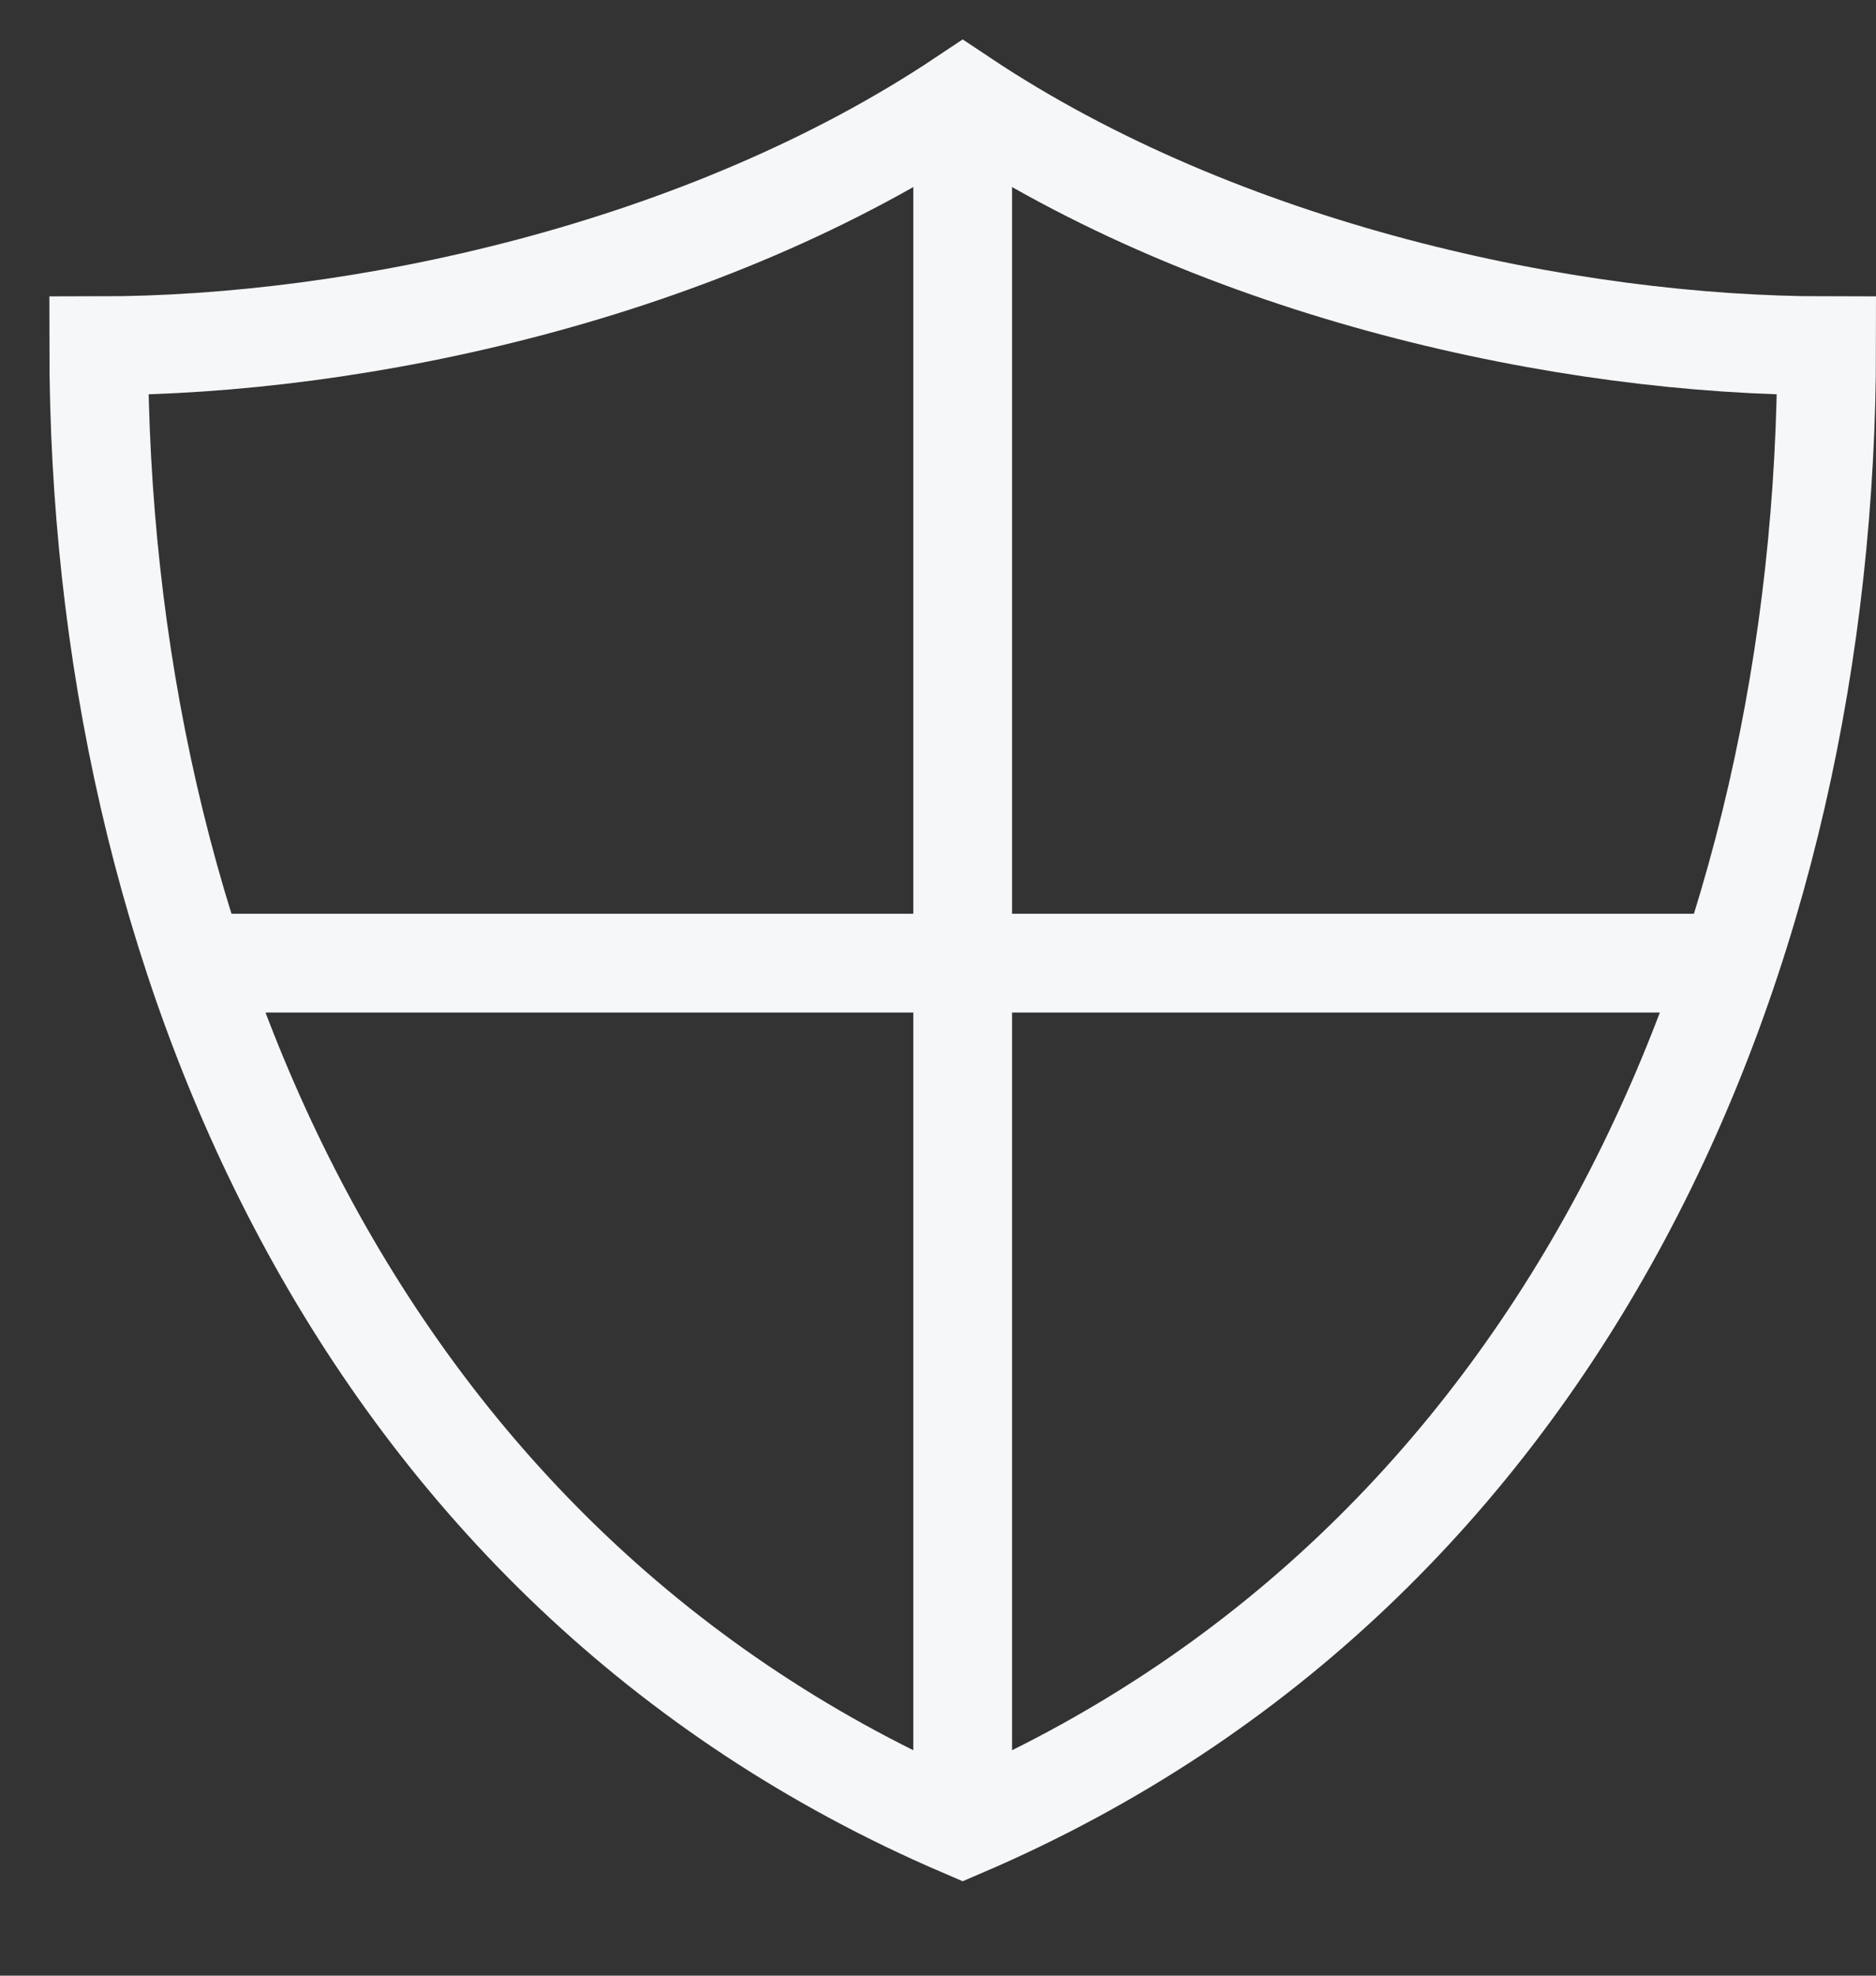
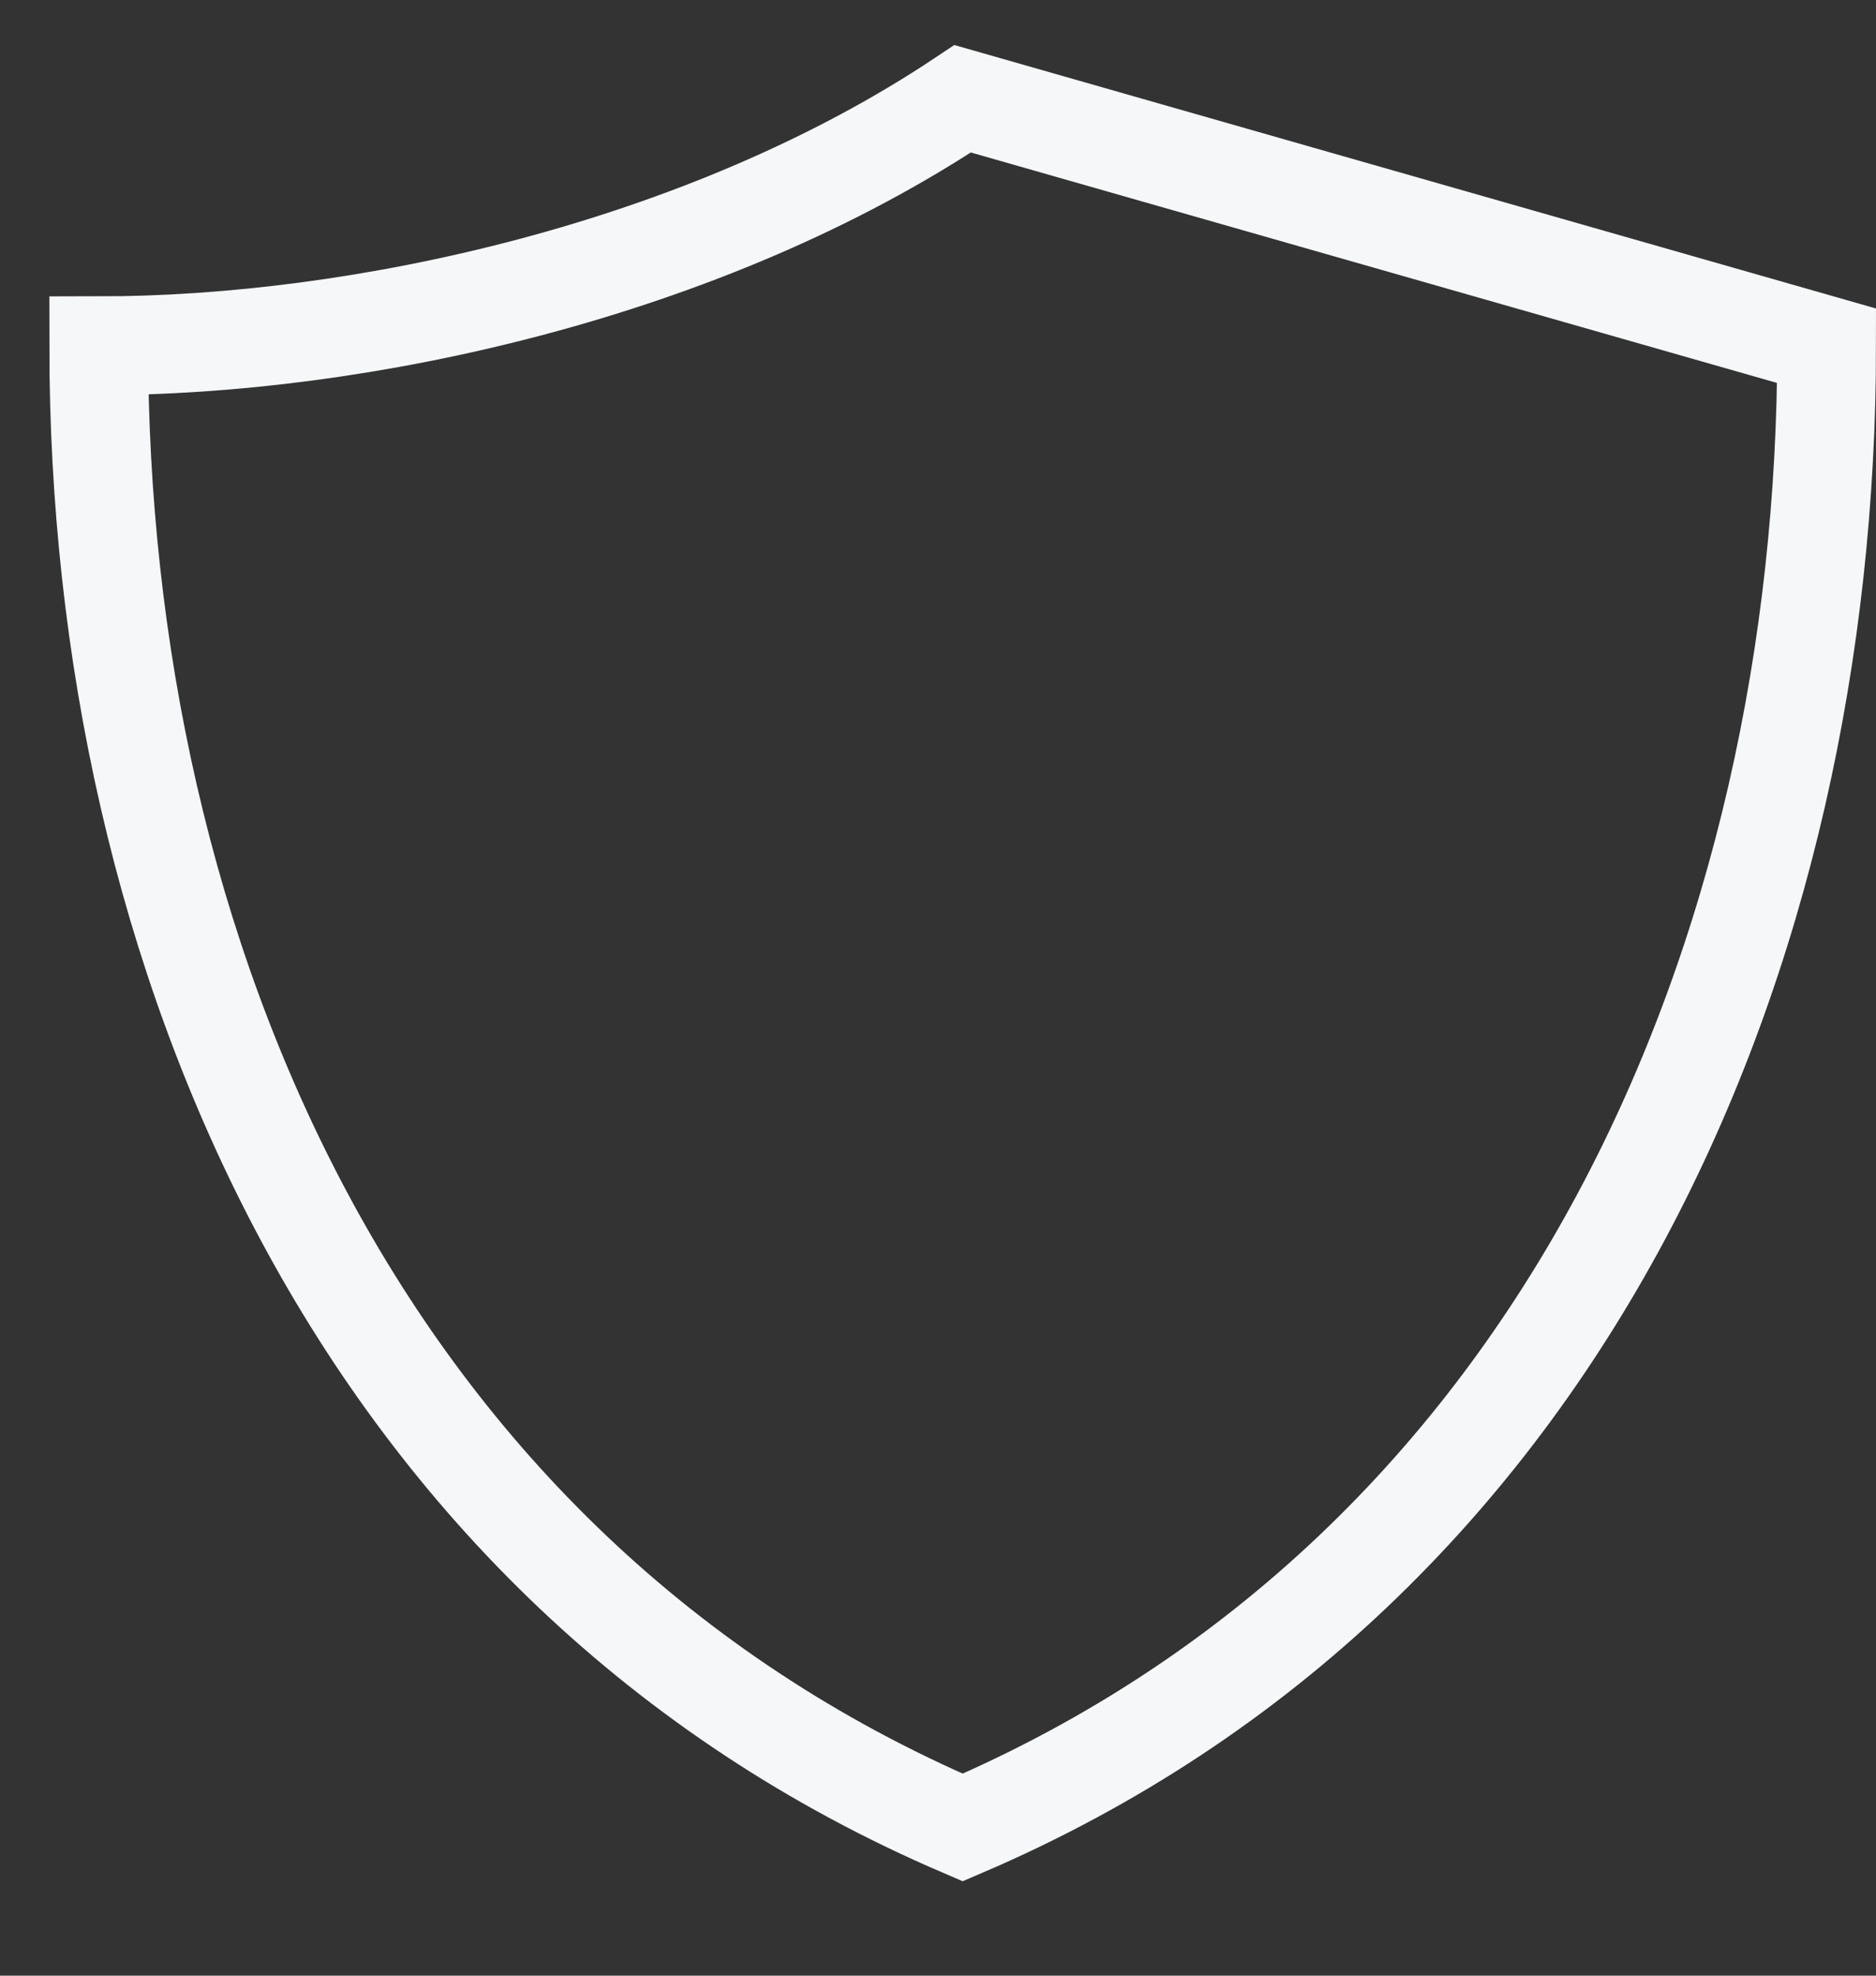
<svg xmlns="http://www.w3.org/2000/svg" fill="none" height="100%" overflow="visible" preserveAspectRatio="none" style="display: block;" viewBox="0 0 19 20" width="100%">
  <rect x="0" y="0" width="19" height="20" fill="#333333" stroke="none" />
  <g id="Group">
-     <path d="M9.75 1V18.5" id="Vector" stroke="#F6F7F9" stroke-miterlimit="10" />
-     <path d="M17.52 9.75H1.98" id="Vector_2" stroke="#F6F7F9" stroke-miterlimit="10" />
-     <path d="M9.75 1C7.125 2.75 3.625 3.5 1 3.5C1 9.625 3.625 15.875 9.75 18.5C15.875 15.875 18.5 9.625 18.5 3.5C15.875 3.5 12.375 2.75 9.75 1Z" id="Vector_3" stroke="#F6F7F9" stroke-linecap="square" stroke-miterlimit="10" />
+     <path d="M9.75 1C7.125 2.75 3.625 3.5 1 3.5C1 9.625 3.625 15.875 9.75 18.5C15.875 15.875 18.5 9.625 18.5 3.5Z" id="Vector_3" stroke="#F6F7F9" stroke-linecap="square" stroke-miterlimit="10" />
  </g>
</svg>